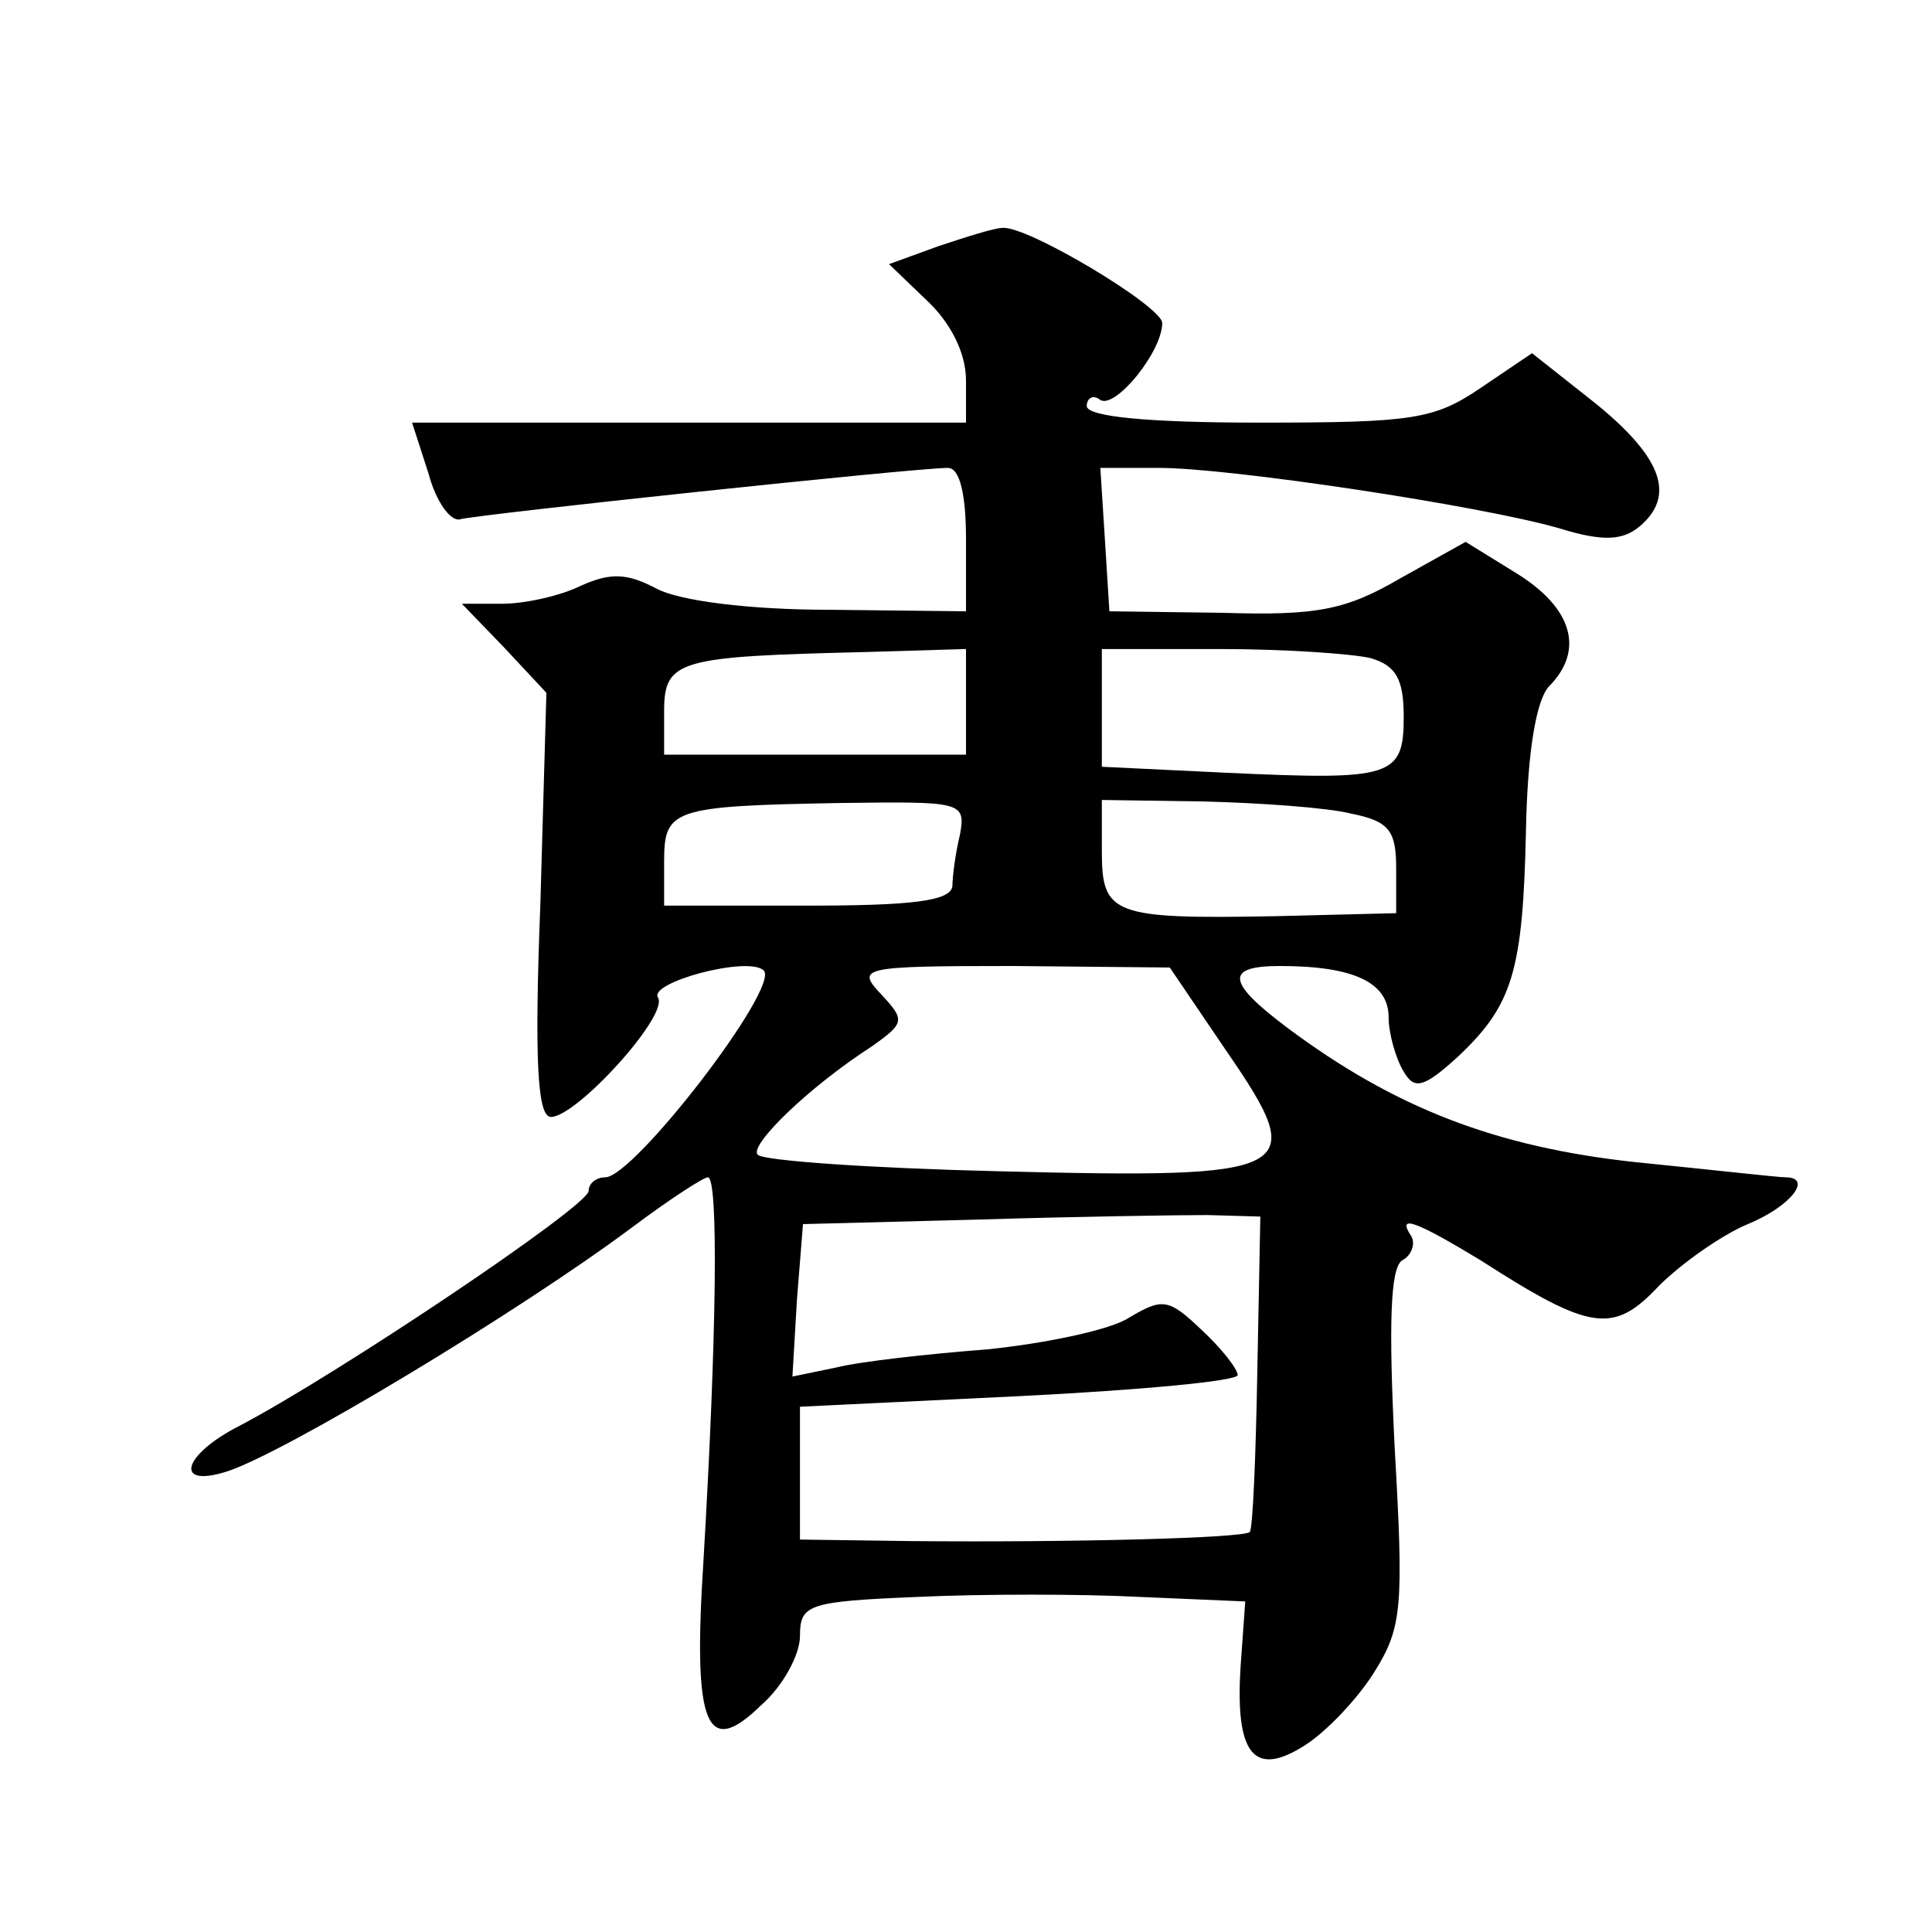
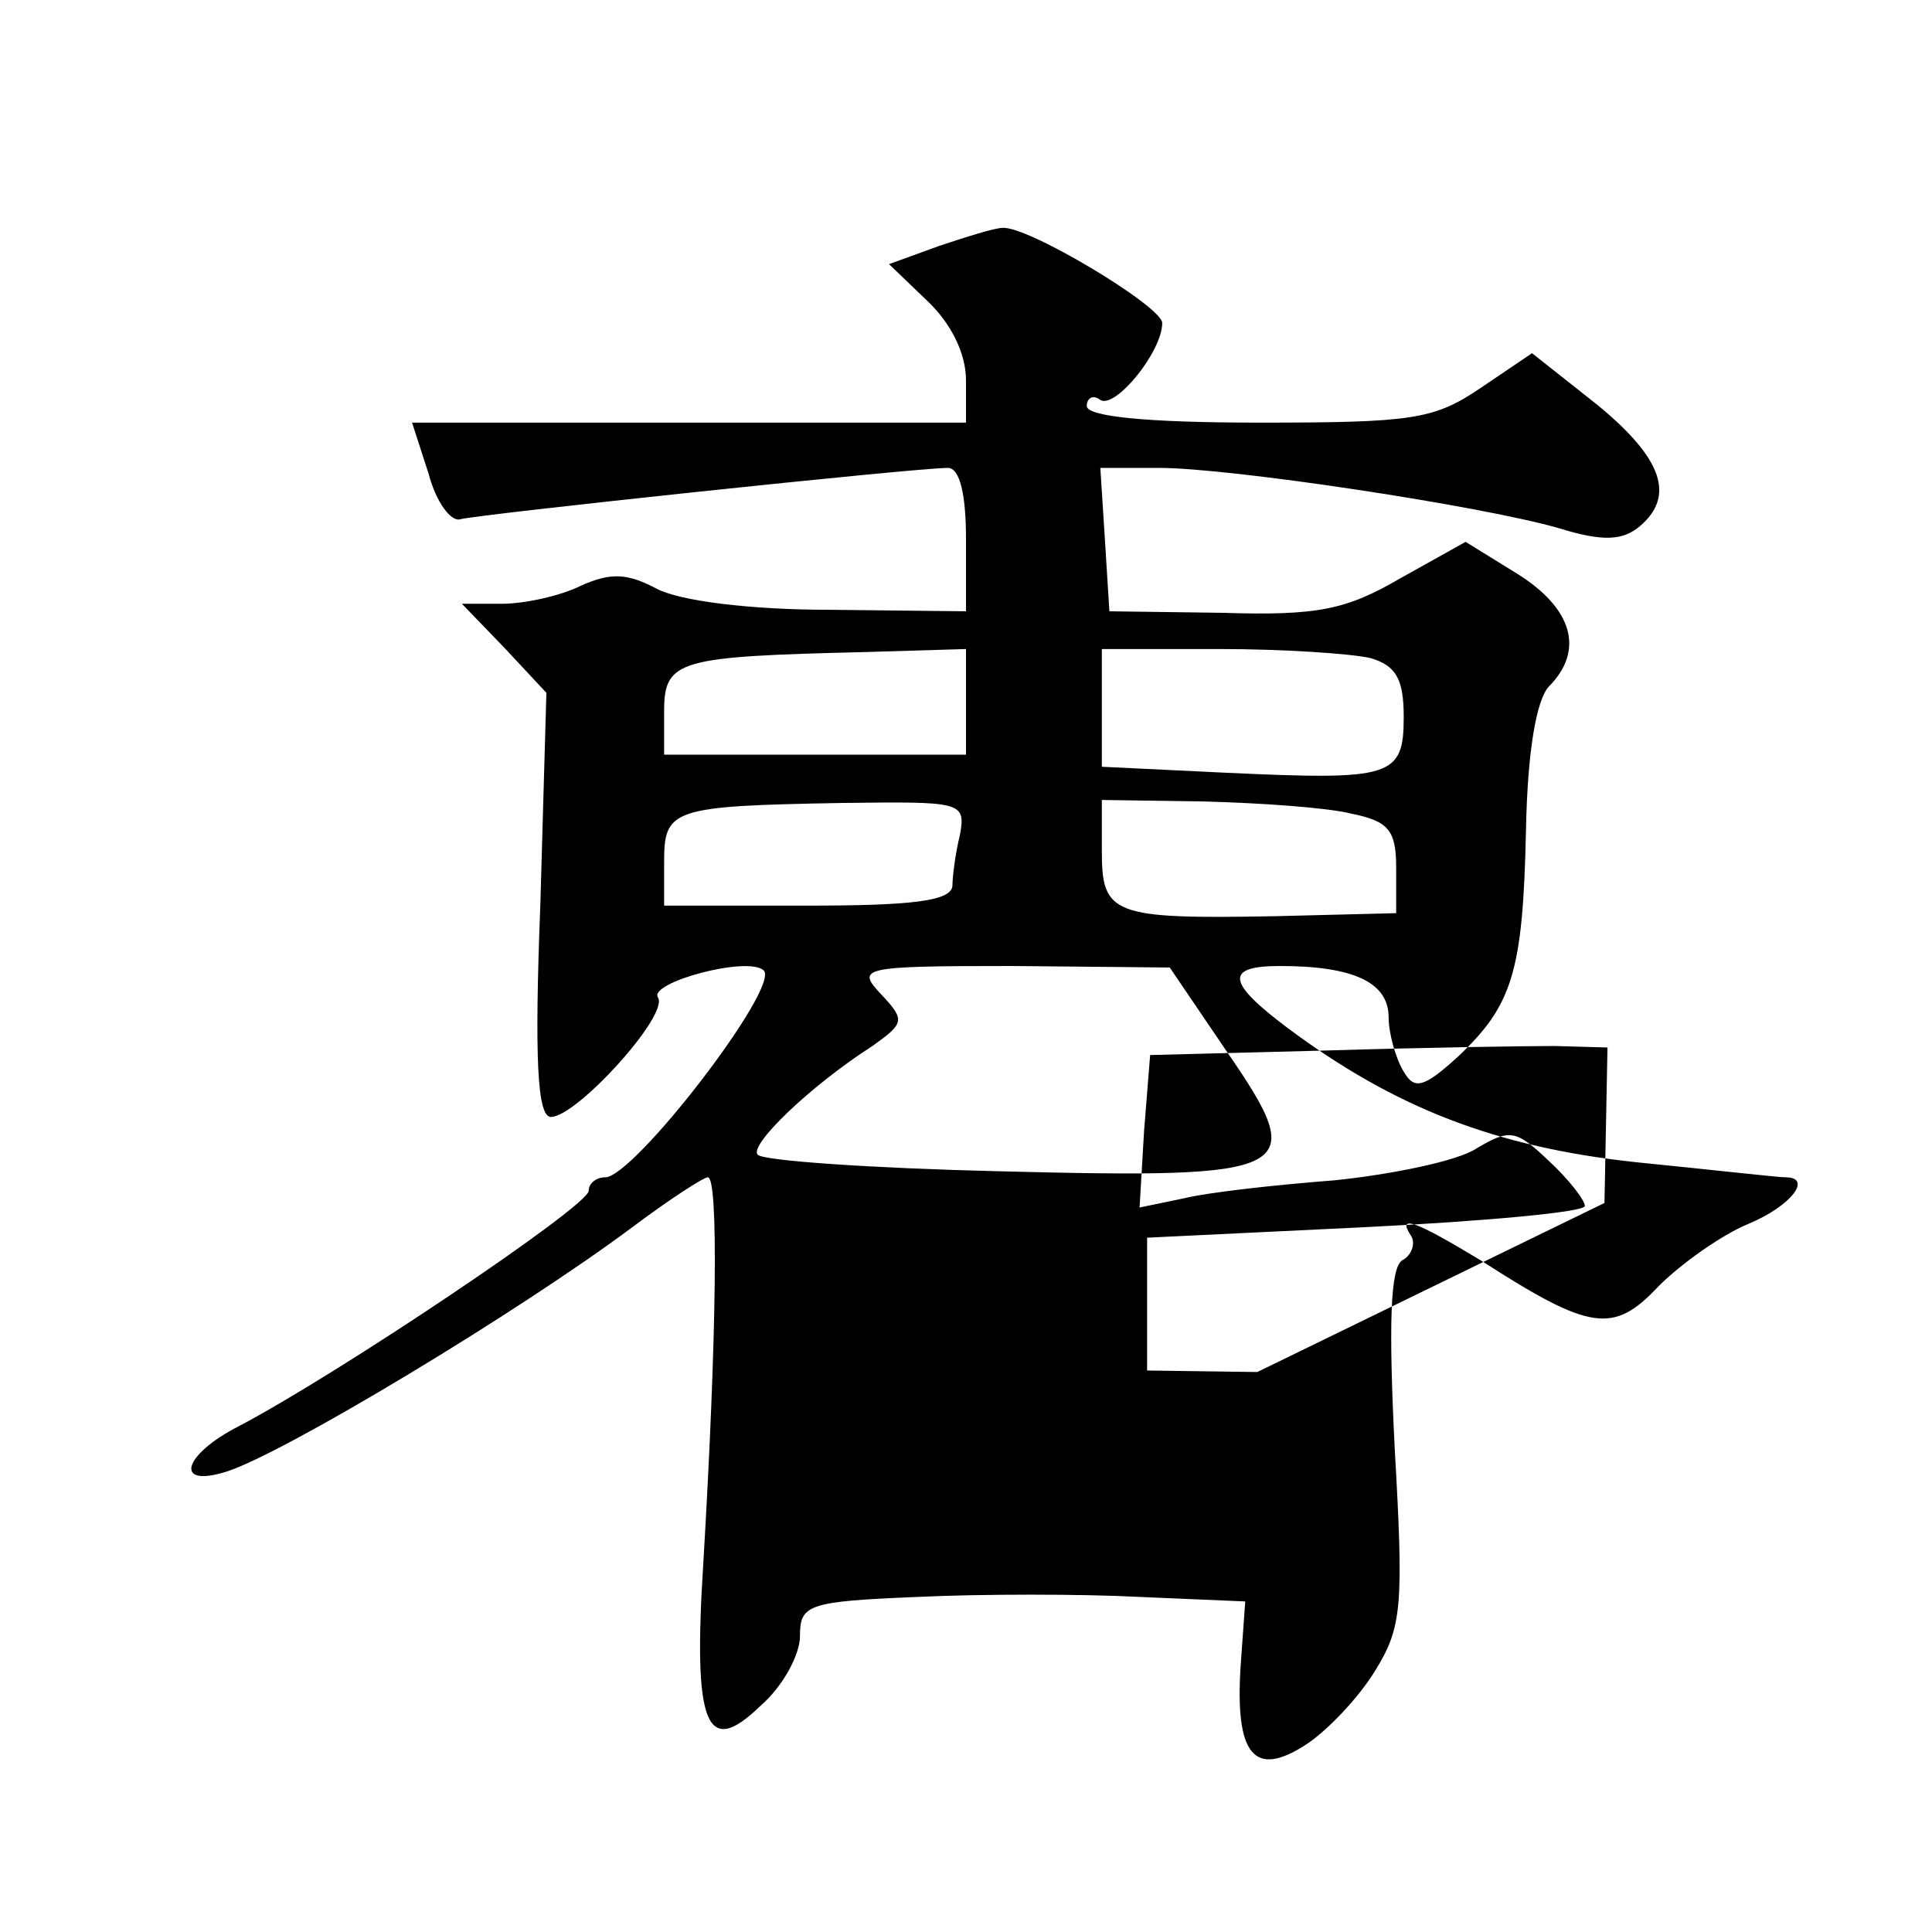
<svg xmlns="http://www.w3.org/2000/svg" version="1.0" width="128pt" height="128pt" viewBox="0 0 128 128" preserveAspectRatio="xMidYMid meet">
  <g transform="translate(0,128) scale(0.1,-0.1)" fill="#0" stroke="none">
-     <path d="M622 1117 l-33 -12 25 -24 c16 -15 26 -35 26 -53 l0 -28 -184 0 -183 0 11 -34 c5 -19 15 -32 21 -30 10 3 301 34 323 34 8 0 12 -18 12 -47 l0 -48 -90 1 c-54 0 -100 6 -115 14 -19 10 -30 11 -50 2 -14 -7 -38 -12 -52 -12 l-27 0 28 -29 28 -30 -4 -140 c-4 -103 -2 -141 7 -141 17 0 78 67 71 79 -7 10 60 28 70 18 11 -11 -86 -137 -105 -137 -6 0 -11 -4 -11 -9 0 -10 -167 -122 -232 -156 -37 -19 -43 -41 -8 -30 38 12 194 106 269 162 24 18 47 33 50 33 7 0 6 -103 -3 -255 -7 -109 2 -130 38 -95 15 13 26 34 26 46 0 21 5 23 78 26 42 2 109 2 147 0 l70 -3 -3 -42 c-4 -60 9 -75 43 -53 14 9 35 31 46 49 18 29 19 43 13 148 -4 81 -3 119 5 124 6 3 9 11 6 16 -10 15 3 10 46 -16 73 -47 88 -49 118 -17 15 15 42 34 59 41 29 12 43 31 25 31 -5 0 -49 5 -99 10 -93 10 -160 36 -231 89 -40 30 -42 41 -5 41 49 0 72 -11 72 -34 0 -11 5 -28 10 -36 7 -12 13 -11 36 10 36 34 43 56 45 150 1 53 7 86 15 95 24 24 16 52 -21 75 l-34 21 -43 -24 c-36 -21 -55 -25 -118 -23 l-75 1 -3 48 -3 47 39 0 c47 0 213 -25 265 -40 29 -9 42 -8 53 1 24 20 16 45 -28 81 l-43 34 -34 -23 c-31 -21 -45 -23 -147 -23 -74 0 -114 4 -114 11 0 5 4 8 9 4 10 -6 41 32 41 51 0 11 -90 65 -106 63 -5 0 -24 -6 -42 -12z m18 -302 l0 -35 -100 0 -100 0 0 29 c0 34 10 36 133 39 l67 2 0 -35z m268 29 c17 -5 22 -14 22 -39 0 -40 -8 -42 -117 -37 l-83 4 0 39 0 39 78 0 c42 0 87 -3 100 -6z m-272 -117 c-3 -12 -5 -28 -5 -34 -1 -10 -27 -13 -96 -13 l-95 0 0 29 c0 35 5 37 117 39 80 1 83 1 79 -21z m259 14 c25 -5 30 -11 30 -36 l0 -30 -80 -2 c-108 -2 -115 1 -115 43 l0 34 68 -1 c37 -1 81 -4 97 -8z m-82 -158 c55 -80 47 -84 -151 -79 -84 2 -157 7 -160 11 -6 6 34 45 76 72 21 15 22 17 6 34 -17 18 -14 19 87 19 l104 -1 38 -56z m20 -212 c-1 -56 -3 -104 -5 -106 -4 -4 -117 -7 -225 -6 l-73 1 0 44 0 44 145 7 c80 4 145 10 145 14 0 4 -11 18 -24 30 -22 21 -26 21 -48 8 -12 -8 -55 -17 -94 -21 -39 -3 -84 -8 -100 -12 l-29 -6 3 51 4 50 116 3 c65 2 133 3 152 3 l35 -1 -2 -103z" />
+     <path d="M622 1117 l-33 -12 25 -24 c16 -15 26 -35 26 -53 l0 -28 -184 0 -183 0 11 -34 c5 -19 15 -32 21 -30 10 3 301 34 323 34 8 0 12 -18 12 -47 l0 -48 -90 1 c-54 0 -100 6 -115 14 -19 10 -30 11 -50 2 -14 -7 -38 -12 -52 -12 l-27 0 28 -29 28 -30 -4 -140 c-4 -103 -2 -141 7 -141 17 0 78 67 71 79 -7 10 60 28 70 18 11 -11 -86 -137 -105 -137 -6 0 -11 -4 -11 -9 0 -10 -167 -122 -232 -156 -37 -19 -43 -41 -8 -30 38 12 194 106 269 162 24 18 47 33 50 33 7 0 6 -103 -3 -255 -7 -109 2 -130 38 -95 15 13 26 34 26 46 0 21 5 23 78 26 42 2 109 2 147 0 l70 -3 -3 -42 c-4 -60 9 -75 43 -53 14 9 35 31 46 49 18 29 19 43 13 148 -4 81 -3 119 5 124 6 3 9 11 6 16 -10 15 3 10 46 -16 73 -47 88 -49 118 -17 15 15 42 34 59 41 29 12 43 31 25 31 -5 0 -49 5 -99 10 -93 10 -160 36 -231 89 -40 30 -42 41 -5 41 49 0 72 -11 72 -34 0 -11 5 -28 10 -36 7 -12 13 -11 36 10 36 34 43 56 45 150 1 53 7 86 15 95 24 24 16 52 -21 75 l-34 21 -43 -24 c-36 -21 -55 -25 -118 -23 l-75 1 -3 48 -3 47 39 0 c47 0 213 -25 265 -40 29 -9 42 -8 53 1 24 20 16 45 -28 81 l-43 34 -34 -23 c-31 -21 -45 -23 -147 -23 -74 0 -114 4 -114 11 0 5 4 8 9 4 10 -6 41 32 41 51 0 11 -90 65 -106 63 -5 0 -24 -6 -42 -12z m18 -302 l0 -35 -100 0 -100 0 0 29 c0 34 10 36 133 39 l67 2 0 -35z m268 29 c17 -5 22 -14 22 -39 0 -40 -8 -42 -117 -37 l-83 4 0 39 0 39 78 0 c42 0 87 -3 100 -6z m-272 -117 c-3 -12 -5 -28 -5 -34 -1 -10 -27 -13 -96 -13 l-95 0 0 29 c0 35 5 37 117 39 80 1 83 1 79 -21z m259 14 c25 -5 30 -11 30 -36 l0 -30 -80 -2 c-108 -2 -115 1 -115 43 l0 34 68 -1 c37 -1 81 -4 97 -8z m-82 -158 c55 -80 47 -84 -151 -79 -84 2 -157 7 -160 11 -6 6 34 45 76 72 21 15 22 17 6 34 -17 18 -14 19 87 19 l104 -1 38 -56z m20 -212 l-73 1 0 44 0 44 145 7 c80 4 145 10 145 14 0 4 -11 18 -24 30 -22 21 -26 21 -48 8 -12 -8 -55 -17 -94 -21 -39 -3 -84 -8 -100 -12 l-29 -6 3 51 4 50 116 3 c65 2 133 3 152 3 l35 -1 -2 -103z" />
  </g>
</svg>